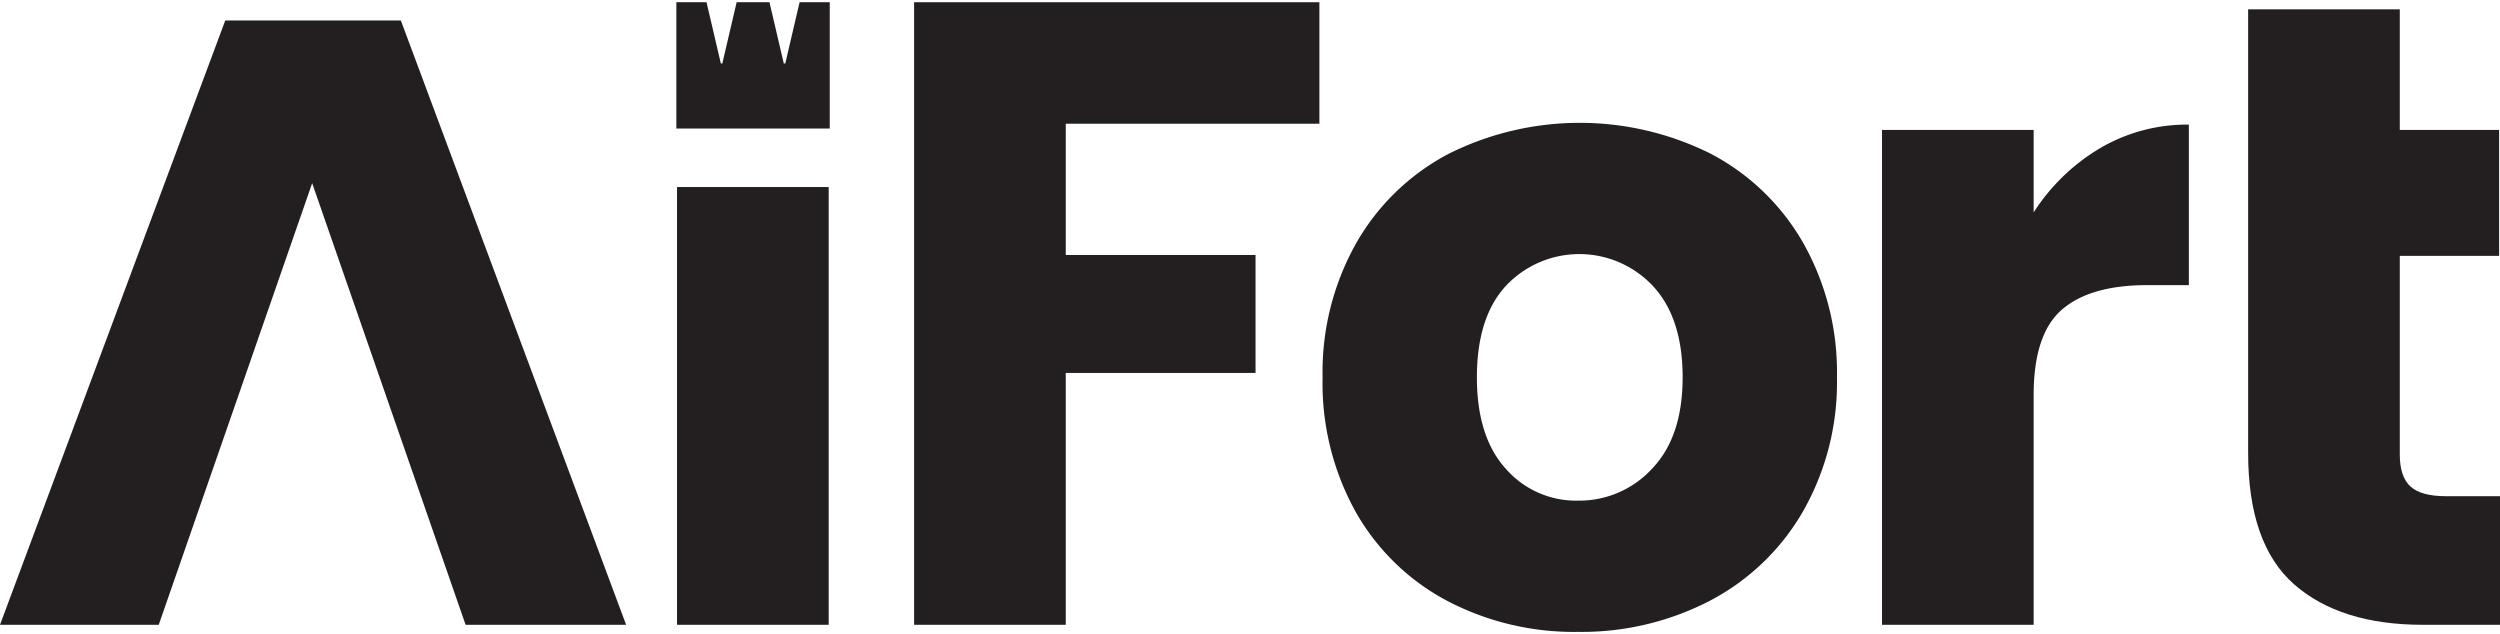
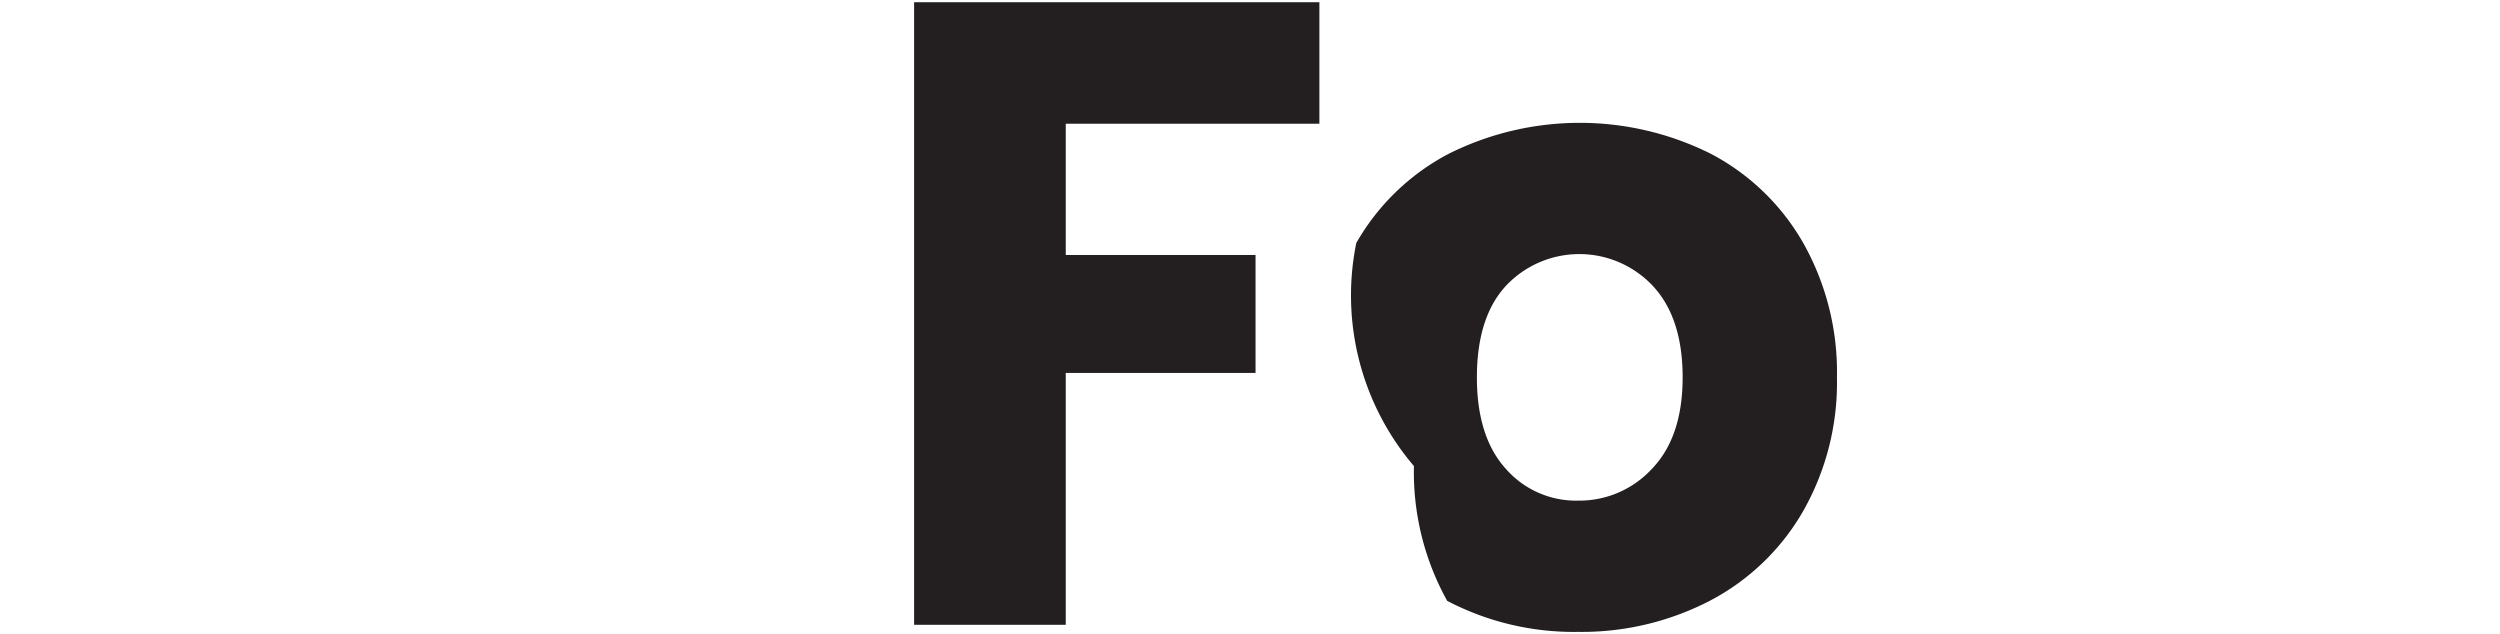
<svg xmlns="http://www.w3.org/2000/svg" width="343" height="87" viewBox="0 0 342.266 86.205">
  <defs>
    <style>.cls-1{fill:#231f20;}</style>
  </defs>
  <g id="Слой_2" data-name="Слой 2">
    <g id="Layer_1" data-name="Layer 1">
-       <polygon class="cls-1" points="113.598 0 109.471 0 107.51 8.385 107.306 8.385 105.344 0 100.853 0 98.891 8.385 98.687 8.385 96.726 0 92.598 0 92.598 17.292 113.598 17.292 113.598 0" />
-       <path class="cls-1" d="M113.452,25.303V85.234h-20.762V25.303Z" />
      <path class="cls-1" d="M180.633,0V16.634H145.909V34.604h25.983V50.752H145.909V85.234h-20.762V0Z" />
-       <path class="cls-1" d="M198.129,81.956A31.097,31.097,0,0,1,185.623,69.814a36.281,36.281,0,0,1-4.553-18.455A35.98,35.98,0,0,1,185.684,32.964a31.321,31.321,0,0,1,12.627-12.202,40.117,40.117,0,0,1,35.938,0,31.334,31.334,0,0,1,12.627,12.202,36,36,0,0,1,4.614,18.395,35.626,35.626,0,0,1-4.675,18.395,31.608,31.608,0,0,1-12.749,12.202A38.101,38.101,0,0,1,216.038,86.205,37.373,37.373,0,0,1,198.129,81.956ZM226.176,63.865q4.189-4.371,4.188-12.506,0-8.133-4.067-12.506a13.798,13.798,0,0,0-20.094-.061q-4.006,4.311-4.006,12.566,0,8.136,3.946,12.506a12.769,12.769,0,0,0,9.896,4.371A13.528,13.528,0,0,0,226.176,63.865Z" />
-       <path class="cls-1" d="M287.527,19.973a23.489,23.489,0,0,1,12.142-3.218V38.732h-5.707q-7.771,0-11.656,3.339-3.887,3.341-3.885,11.716V85.234H257.659v-67.75h20.762v11.291A27.407,27.407,0,0,1,287.527,19.973Z" />
-       <path class="cls-1" d="M342.266,67.628V85.234h-10.563q-11.292,0-17.605-5.524-6.315-5.523-6.314-18.03V.971h20.762v16.513H342.144V34.725H328.546V61.922q0,3.037,1.457,4.371,1.457,1.337,4.856,1.335Z" />
-       <polygon class="cls-1" points="54.879 2.499 30.839 2.499 0 85.234 21.733 85.234 42.738 24.774 63.743 85.234 85.719 85.234 54.879 2.499" />
+       <path class="cls-1" d="M198.129,81.956a36.281,36.281,0,0,1-4.553-18.455A35.98,35.98,0,0,1,185.684,32.964a31.321,31.321,0,0,1,12.627-12.202,40.117,40.117,0,0,1,35.938,0,31.334,31.334,0,0,1,12.627,12.202,36,36,0,0,1,4.614,18.395,35.626,35.626,0,0,1-4.675,18.395,31.608,31.608,0,0,1-12.749,12.202A38.101,38.101,0,0,1,216.038,86.205,37.373,37.373,0,0,1,198.129,81.956ZM226.176,63.865q4.189-4.371,4.188-12.506,0-8.133-4.067-12.506a13.798,13.798,0,0,0-20.094-.061q-4.006,4.311-4.006,12.566,0,8.136,3.946,12.506a12.769,12.769,0,0,0,9.896,4.371A13.528,13.528,0,0,0,226.176,63.865Z" />
    </g>
  </g>
</svg>